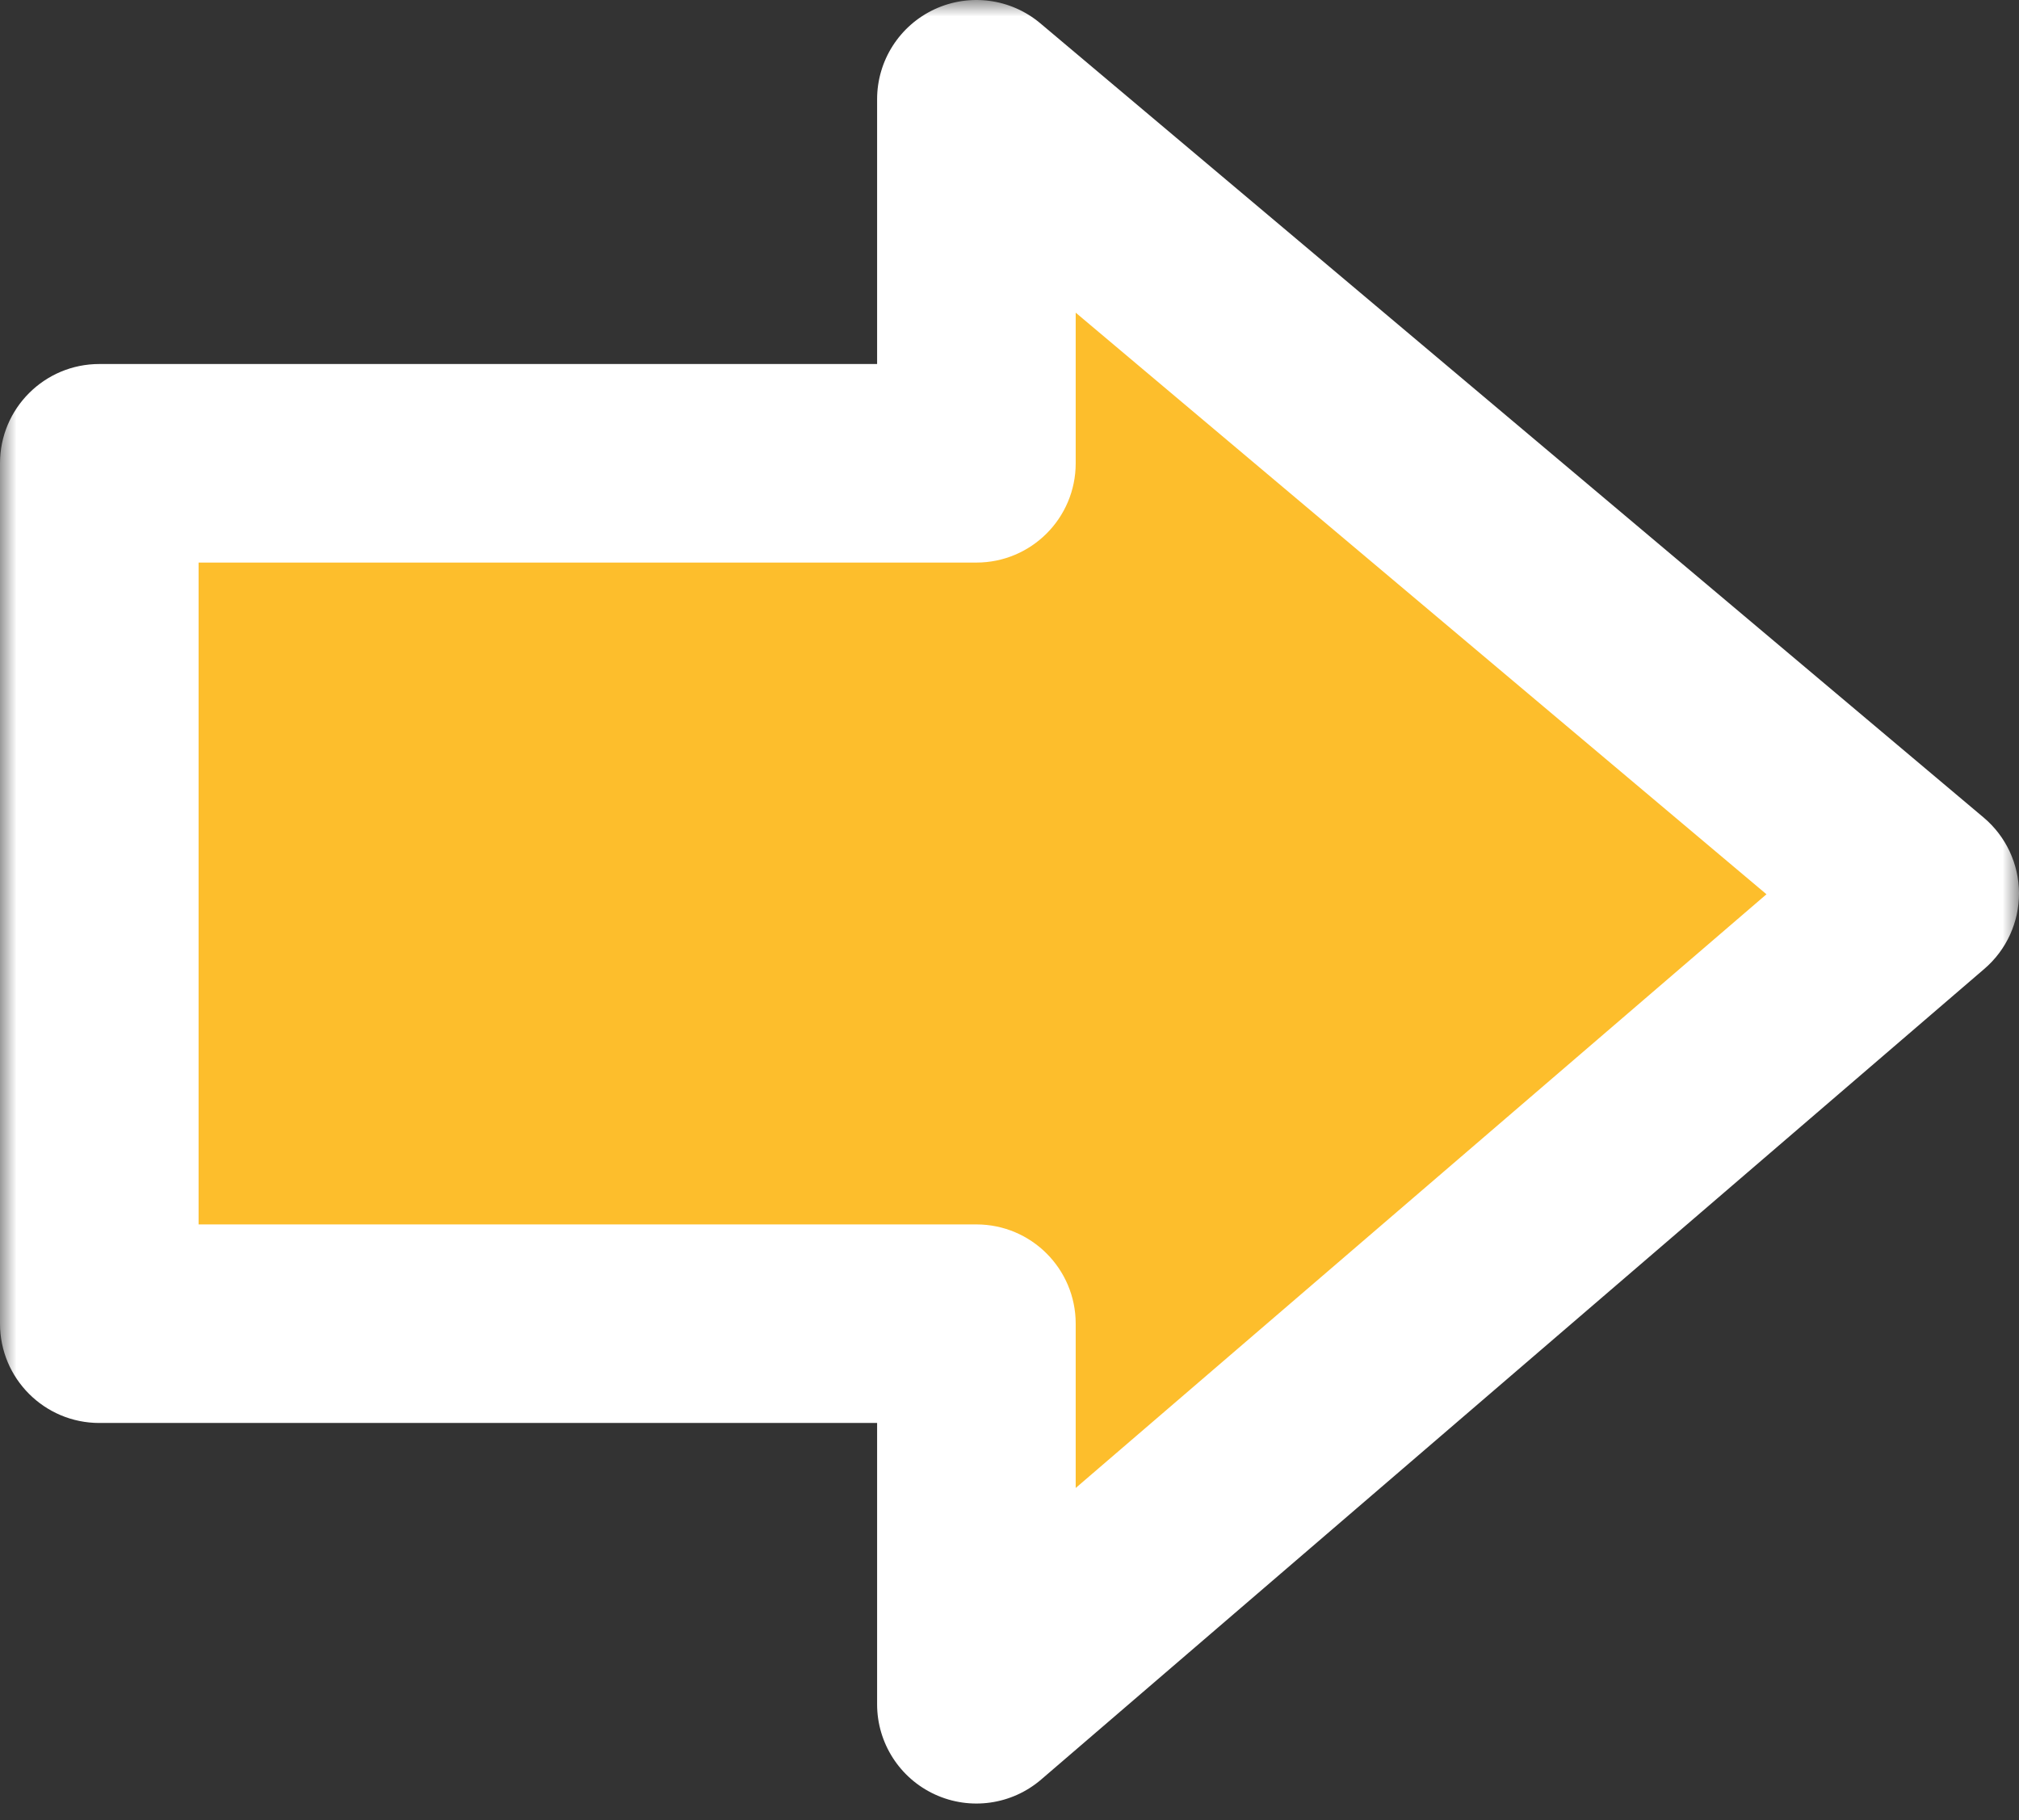
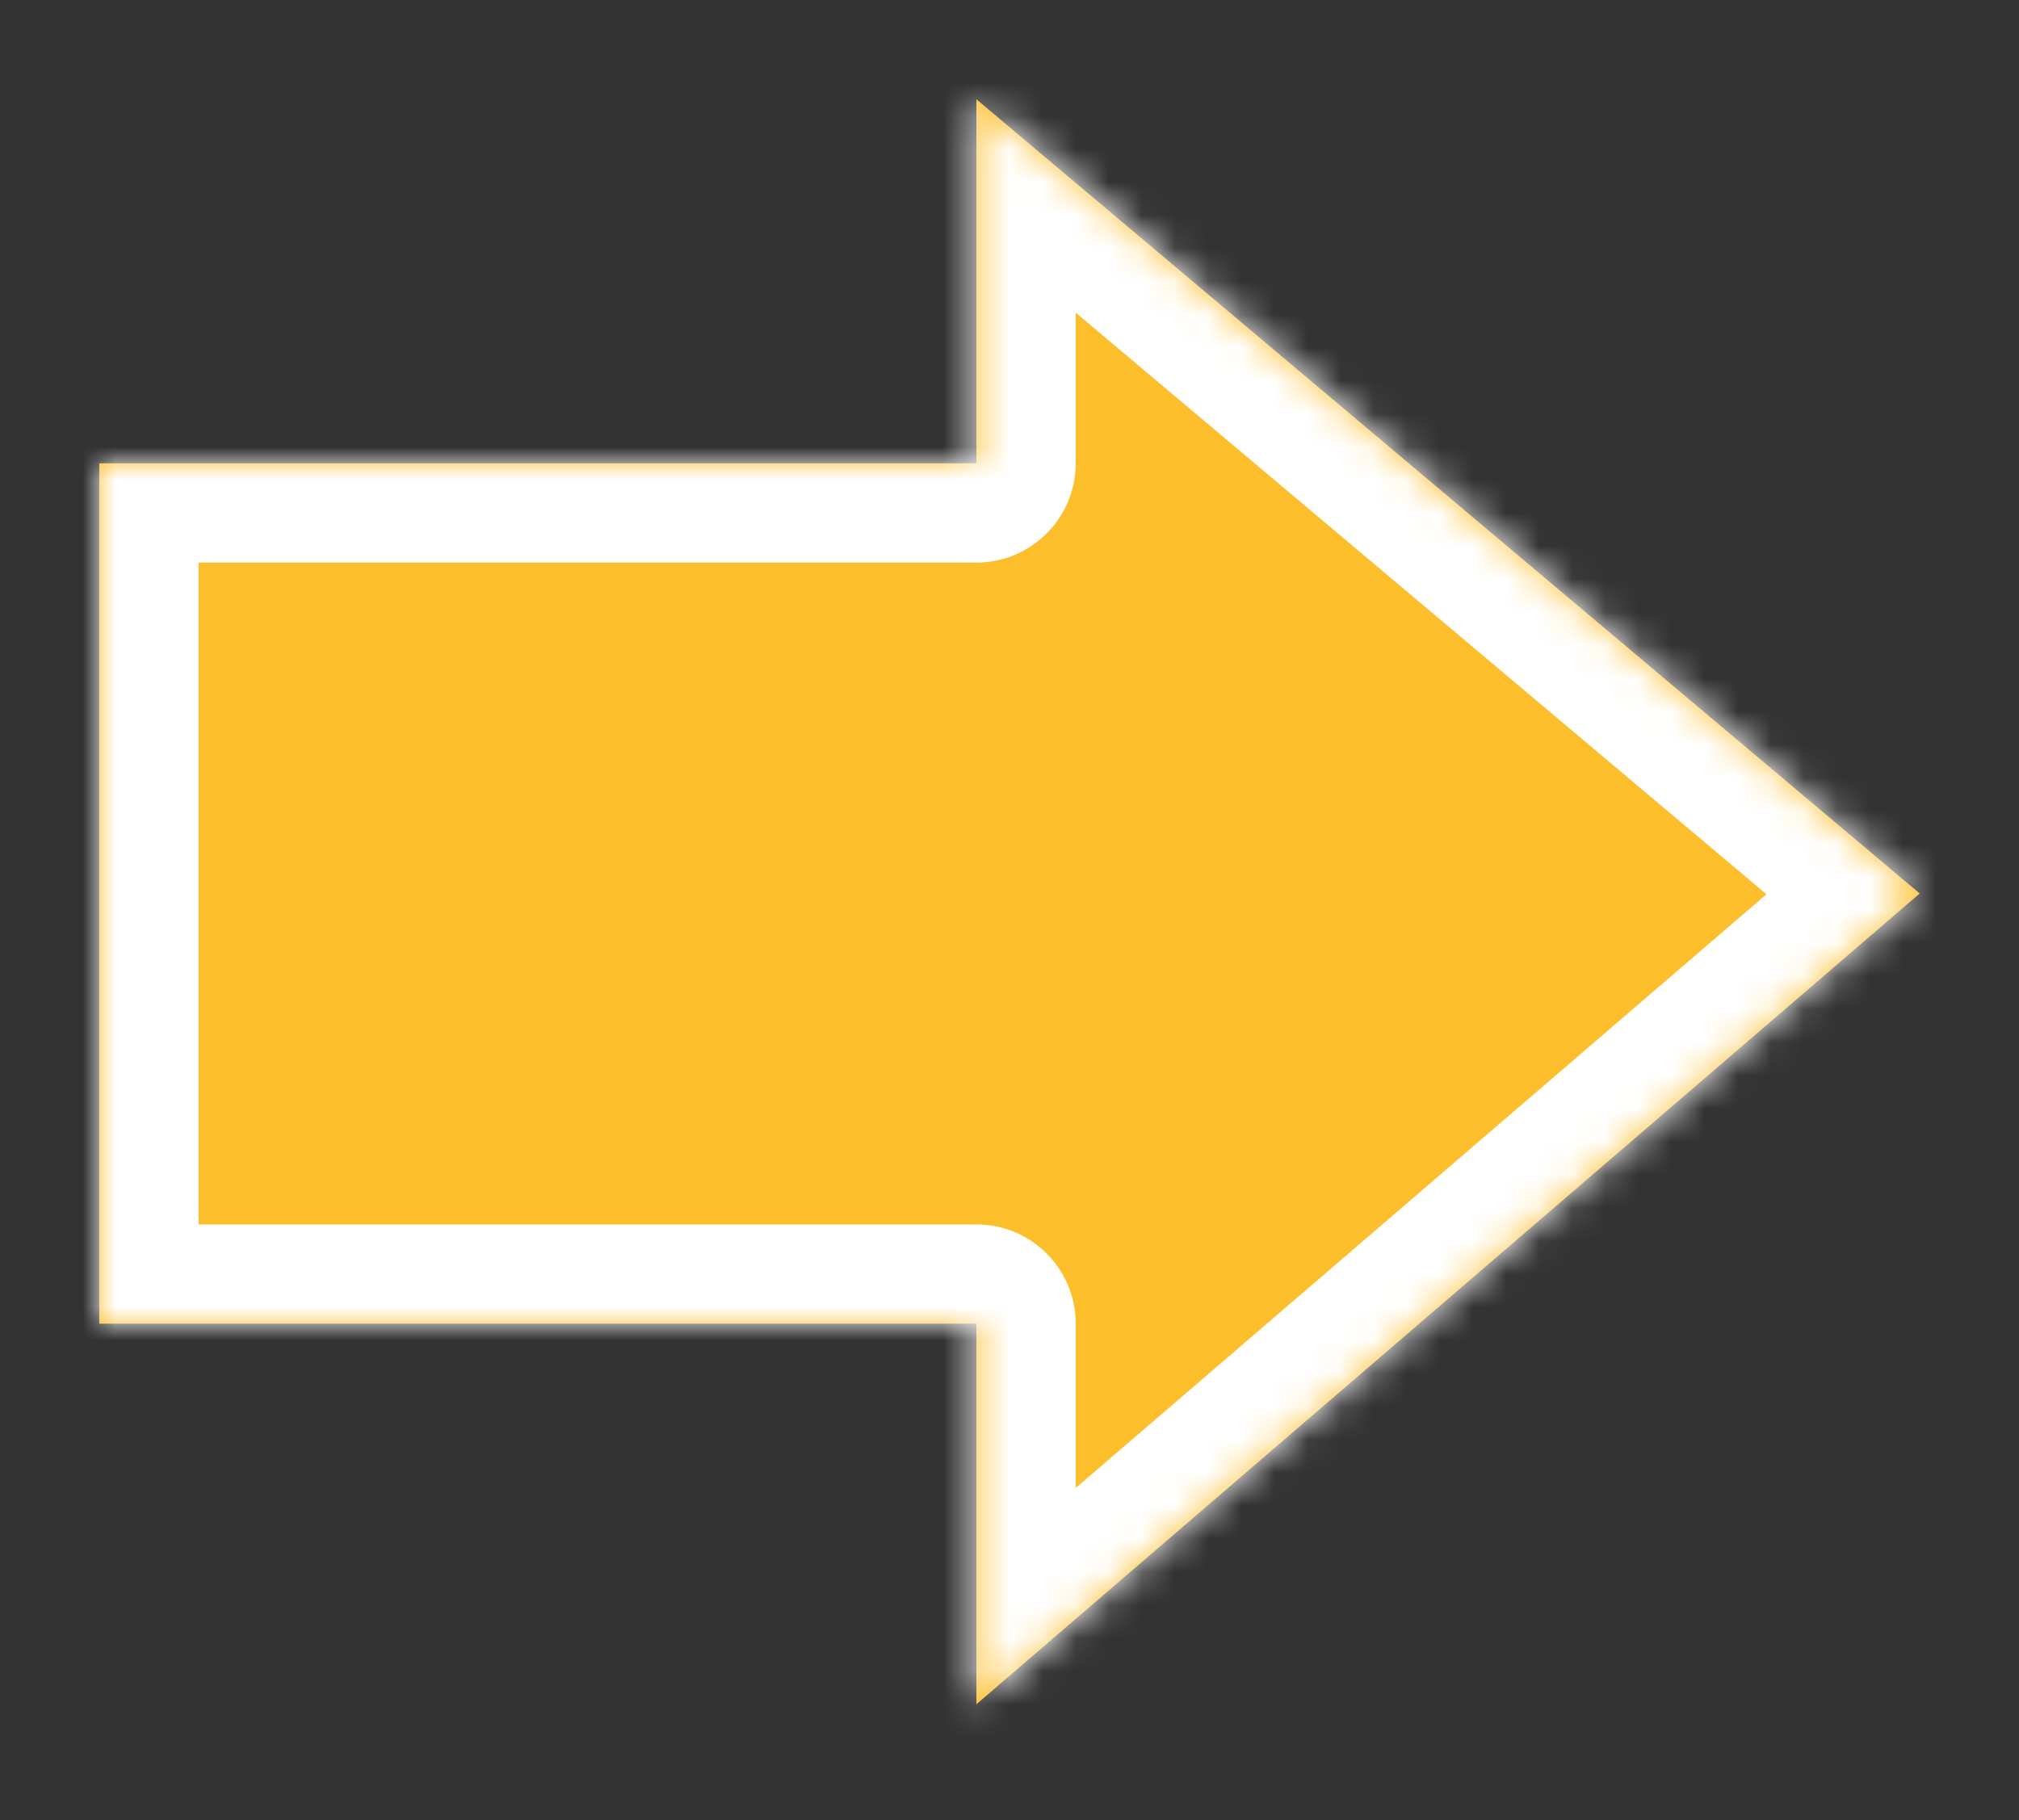
<svg xmlns="http://www.w3.org/2000/svg" width="61" height="55" viewBox="0 0 61 55" fill="none">
  <rect x="0" y="0" width="61" height="55" fill="#333333" stroke="none" />
  <mask id="path-1-outside-1_500_188" maskUnits="userSpaceOnUse" x="0" y="0" width="61" height="55" fill="black">
-     <rect fill="white" width="61" height="55" />
    <path d="M58 27L29.5 51.5V40H3V14H29.5V3L58 27Z" />
  </mask>
  <path d="M58 27L29.5 51.5V40H3V14H29.5V3L58 27Z" fill="#FDBE2C" />
  <path d="M58 27L59.956 29.275C60.623 28.702 61.004 27.864 61 26.985C60.995 26.105 60.605 25.272 59.932 24.705L58 27ZM29.5 51.5H26.5C26.5 52.672 27.183 53.737 28.248 54.226C29.314 54.716 30.567 54.539 31.456 53.775L29.5 51.5ZM29.5 40H32.5C32.5 38.343 31.157 37 29.5 37V40ZM3 40H0C0 41.657 1.343 43 3 43L3 40ZM3 14V11C1.343 11 0 12.343 0 14H3ZM29.5 14V17C31.157 17 32.5 15.657 32.5 14H29.5ZM29.5 3L31.432 0.705C30.54 -0.046 29.293 -0.212 28.235 0.28C27.177 0.772 26.5 1.833 26.5 3L29.5 3ZM58 27L56.044 24.725L27.544 49.225L29.5 51.5L31.456 53.775L59.956 29.275L58 27ZM29.5 51.5H32.5V40H29.5H26.5V51.5H29.5ZM29.5 40V37H3V40V43H29.5V40ZM3 40H6V14H3H0V40H3ZM3 14V17H29.5V14V11H3V14ZM29.5 14H32.5V3H29.5H26.5V14H29.5ZM29.5 3L27.568 5.295L56.068 29.295L58 27L59.932 24.705L31.432 0.705L29.5 3Z" fill="white" mask="url(#path-1-outside-1_500_188)" />
</svg>